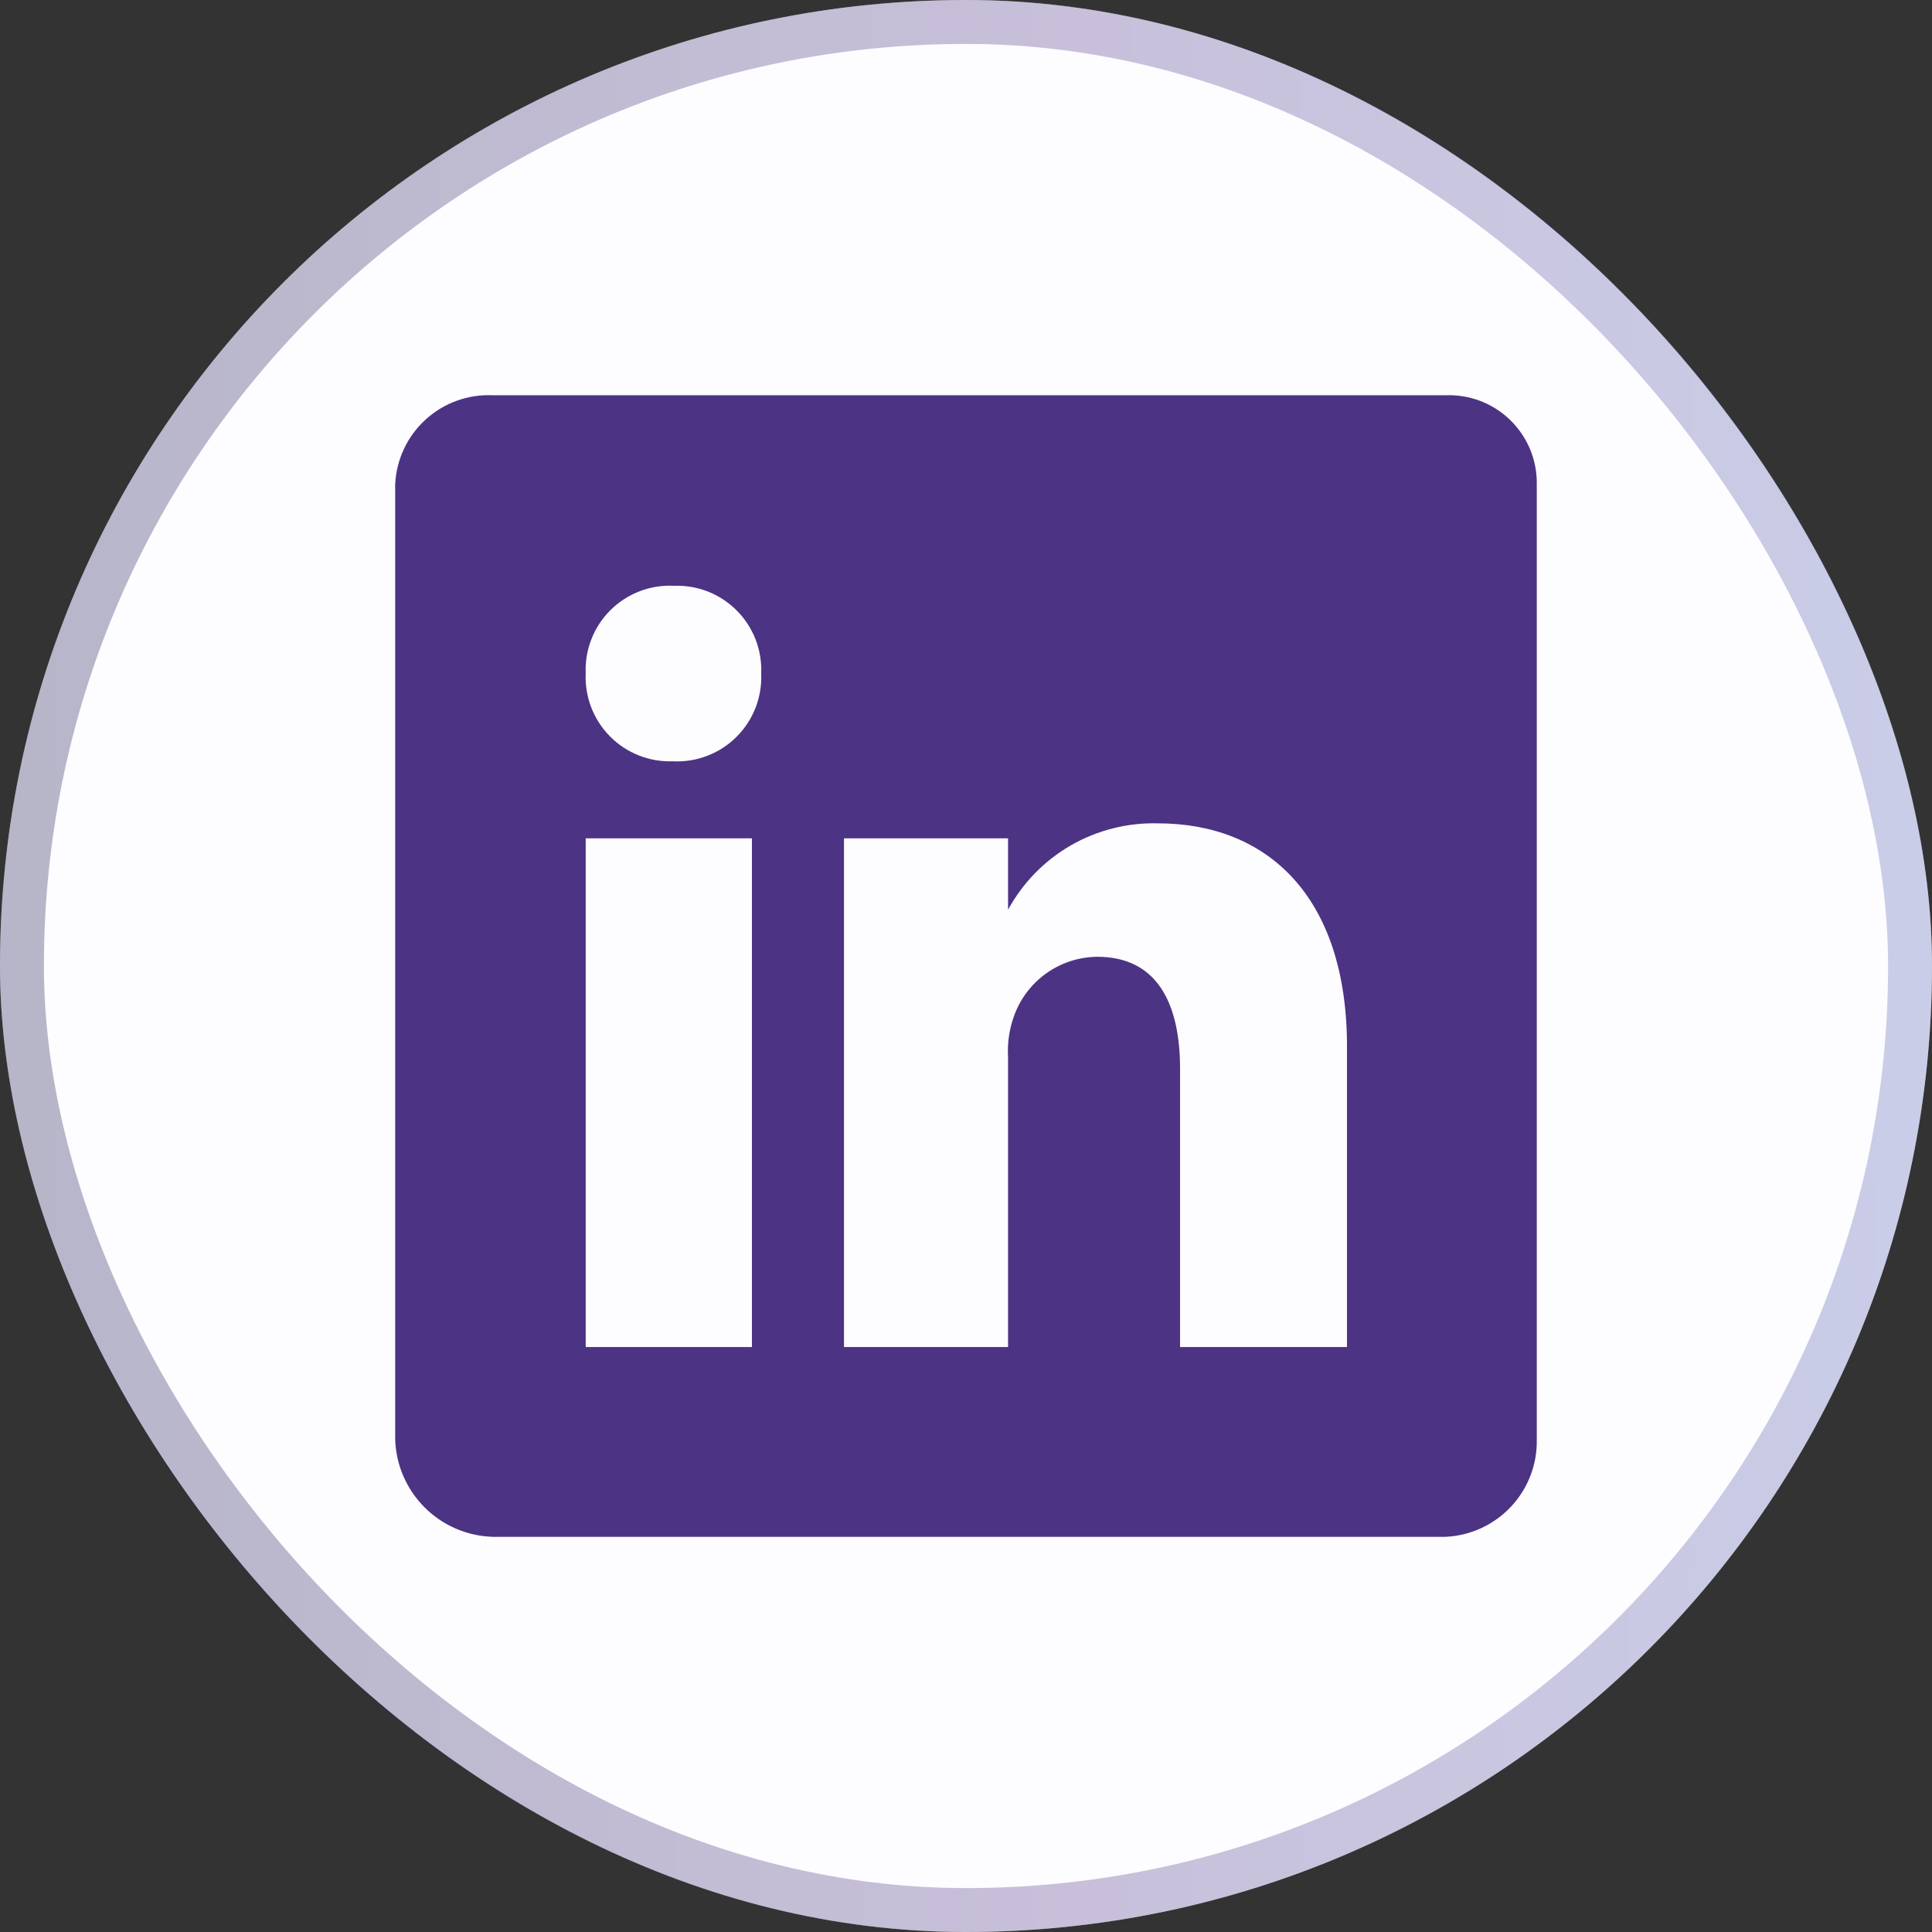
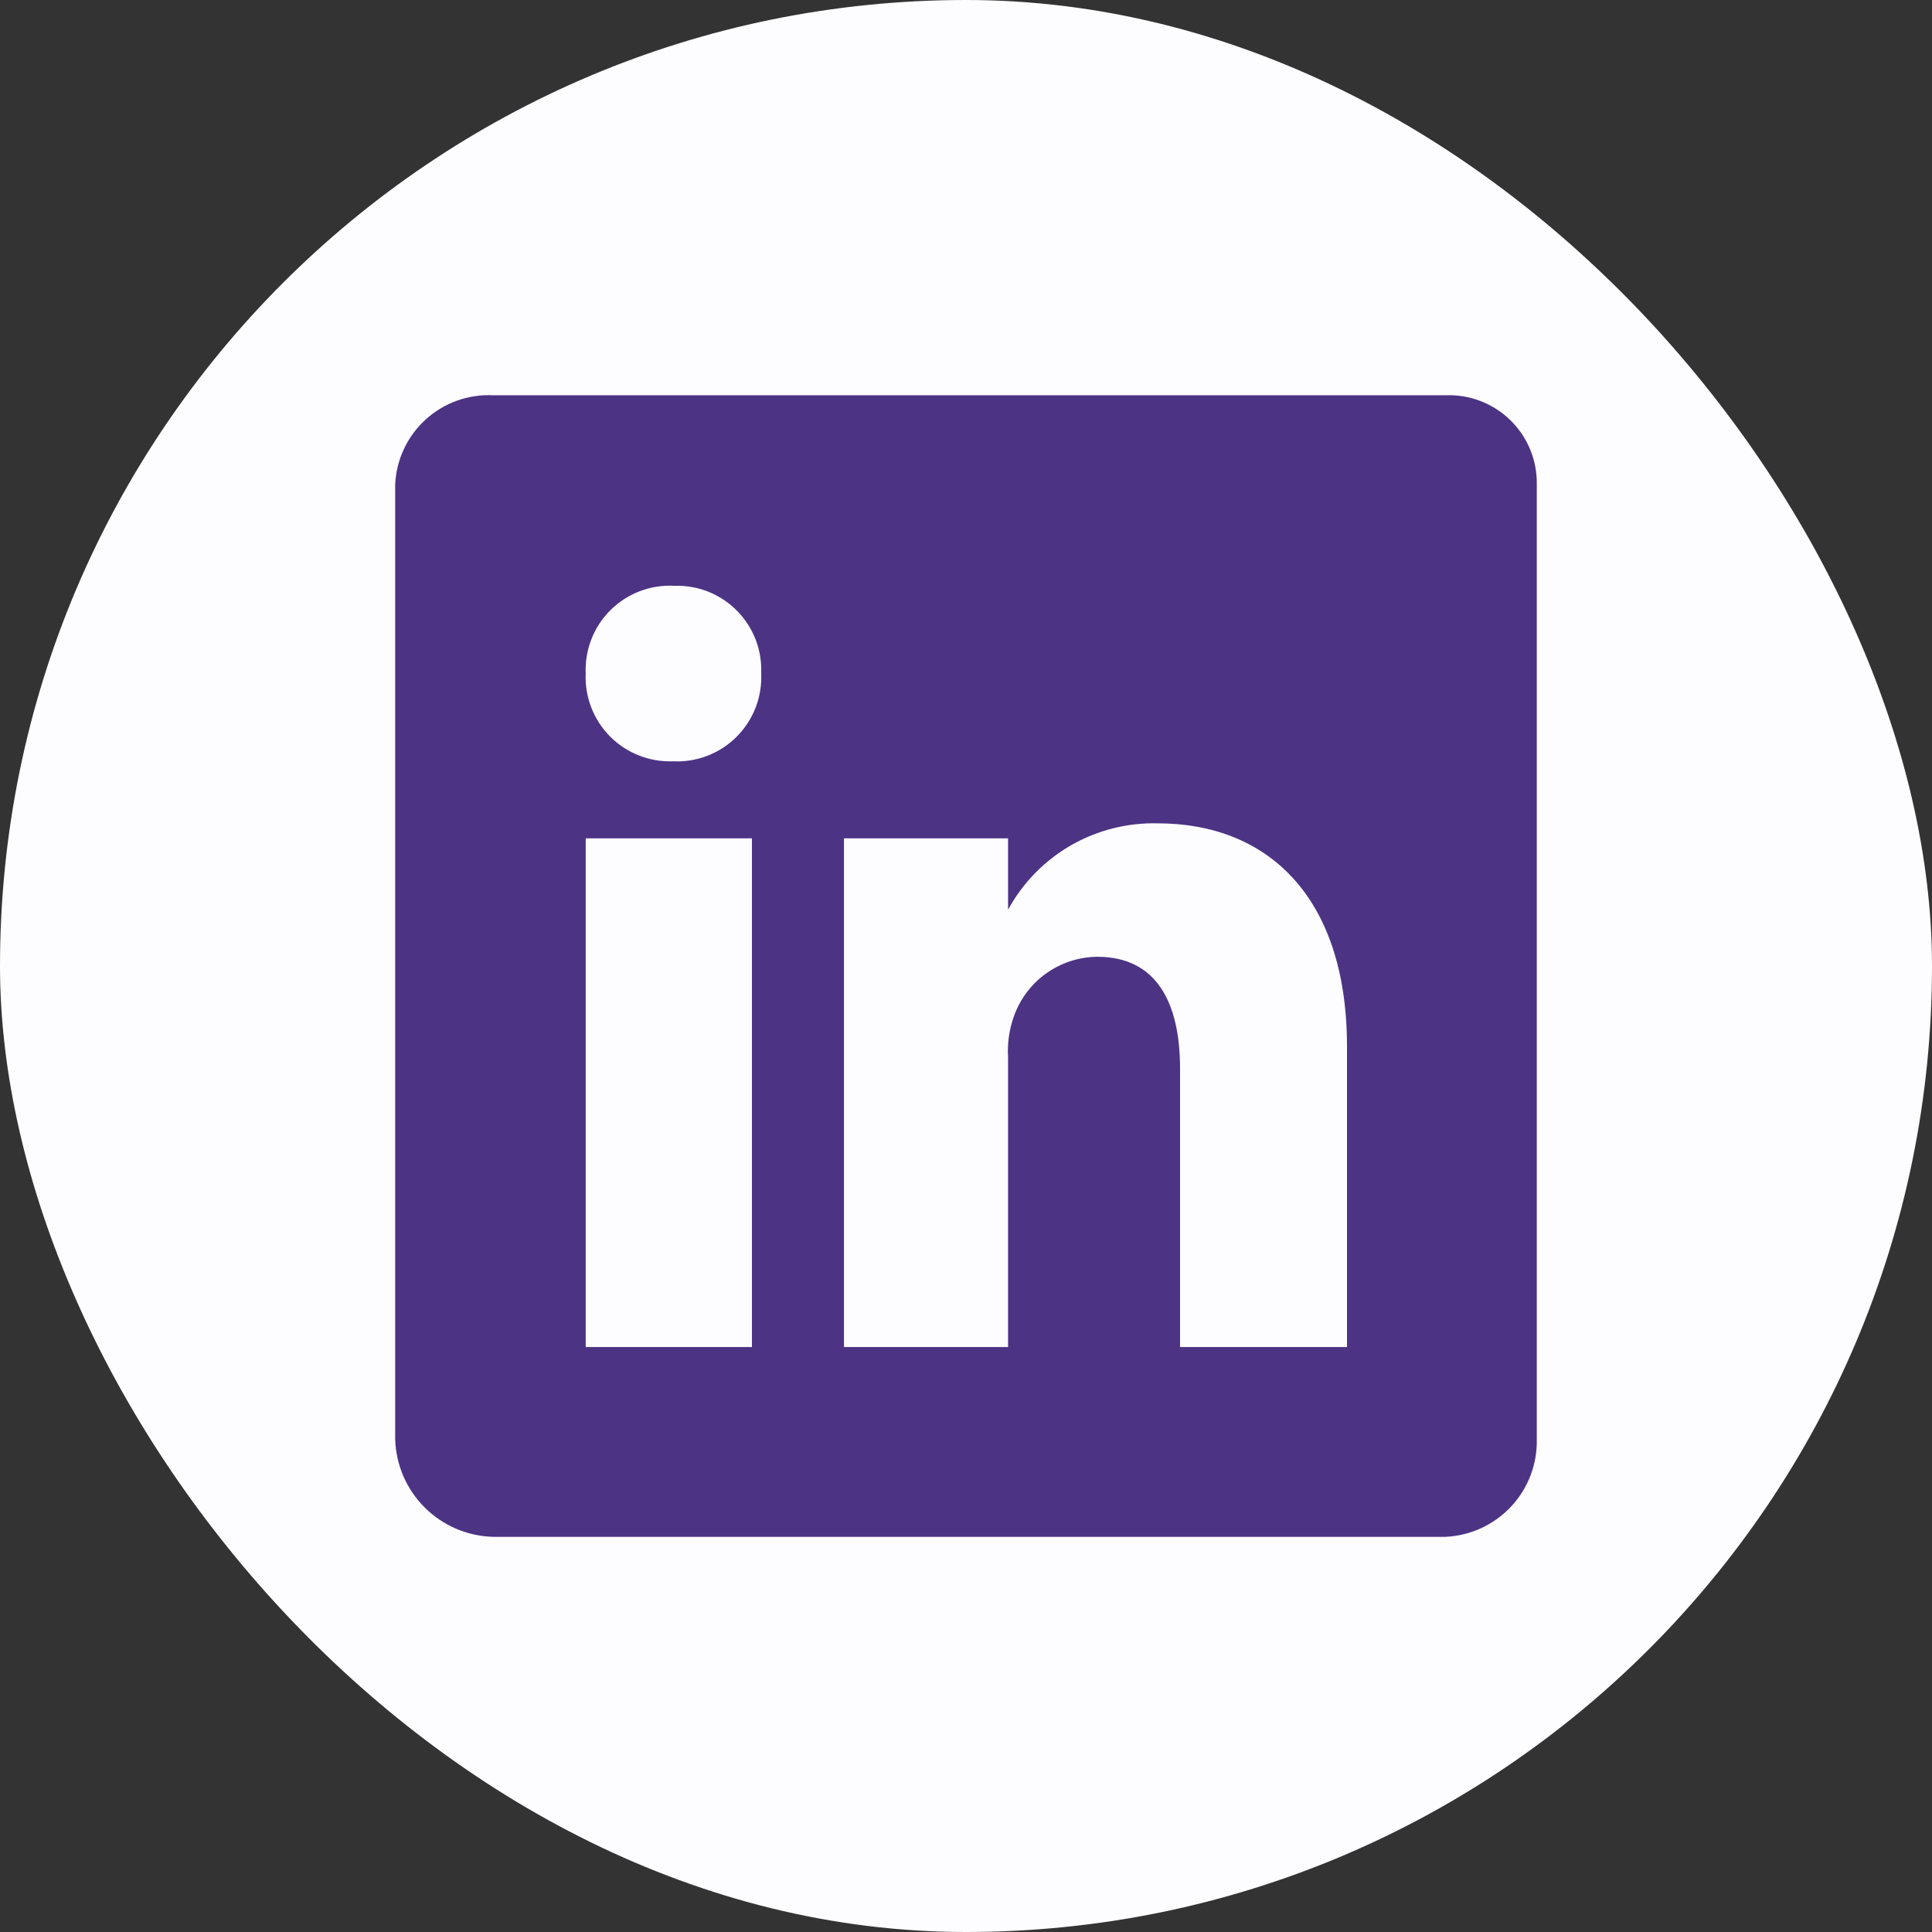
<svg xmlns="http://www.w3.org/2000/svg" width="44" height="44" viewBox="0 0 44 44" fill="none">
  <rect x="0" y="0" width="44" height="44" fill="#333333" stroke="none" />
  <rect width="44" height="44" rx="22" fill="#FDFCFF" />
-   <rect x="0.5" y="0.5" width="43" height="43" rx="21.5" stroke="url(#paint0_linear_572_1446)" stroke-opacity="0.3" />
  <path d="M32.919 9.002H11.226C10.947 8.989 10.667 9.031 10.404 9.126C10.14 9.221 9.899 9.367 9.692 9.556C9.485 9.745 9.317 9.972 9.199 10.226C9.08 10.479 9.013 10.754 9 11.033V32.774C9.016 33.359 9.256 33.916 9.67 34.33C10.084 34.744 10.641 34.984 11.226 35H32.919C33.488 34.975 34.025 34.727 34.414 34.311C34.803 33.895 35.013 33.343 34.999 32.774V11.033C35.004 10.761 34.953 10.491 34.85 10.239C34.746 9.988 34.592 9.76 34.397 9.569C34.203 9.379 33.971 9.231 33.717 9.133C33.463 9.036 33.191 8.991 32.919 9.002ZM17.125 30.678H13.339V19.093H17.125V30.678ZM15.321 17.338C15.057 17.347 14.794 17.302 14.548 17.204C14.302 17.107 14.079 16.96 13.893 16.772C13.707 16.584 13.561 16.36 13.466 16.113C13.371 15.867 13.327 15.603 13.339 15.339C13.327 15.072 13.371 14.806 13.469 14.557C13.566 14.308 13.714 14.082 13.904 13.894C14.094 13.706 14.321 13.56 14.57 13.464C14.82 13.369 15.087 13.327 15.354 13.341C15.618 13.332 15.881 13.377 16.127 13.474C16.373 13.572 16.596 13.719 16.782 13.907C16.968 14.094 17.113 14.319 17.209 14.565C17.304 14.812 17.347 15.075 17.336 15.339C17.348 15.606 17.303 15.873 17.206 16.122C17.109 16.37 16.96 16.596 16.771 16.784C16.581 16.973 16.354 17.119 16.105 17.214C15.855 17.31 15.588 17.352 15.321 17.338ZM30.677 30.678H26.875V24.341C26.875 22.83 26.338 21.79 24.99 21.79C24.571 21.794 24.163 21.927 23.823 22.171C23.482 22.415 23.226 22.759 23.088 23.155C22.983 23.451 22.939 23.767 22.958 24.081V30.678H19.221V19.093H22.958V20.718C23.291 20.107 23.785 19.601 24.387 19.253C24.99 18.907 25.676 18.733 26.371 18.751C28.825 18.751 30.677 20.376 30.677 23.837V30.678Z" fill="#4C3384" />
  <defs>
    <linearGradient id="paint0_linear_572_1446" x1="-1.412" y1="23.964" x2="49.53" y2="24.035" gradientUnits="userSpaceOnUse">
      <stop stop-color="#0F1048" />
      <stop offset="0.5" stop-color="#4C3384" />
      <stop offset="1" stop-color="#546FC0" />
    </linearGradient>
  </defs>
</svg>